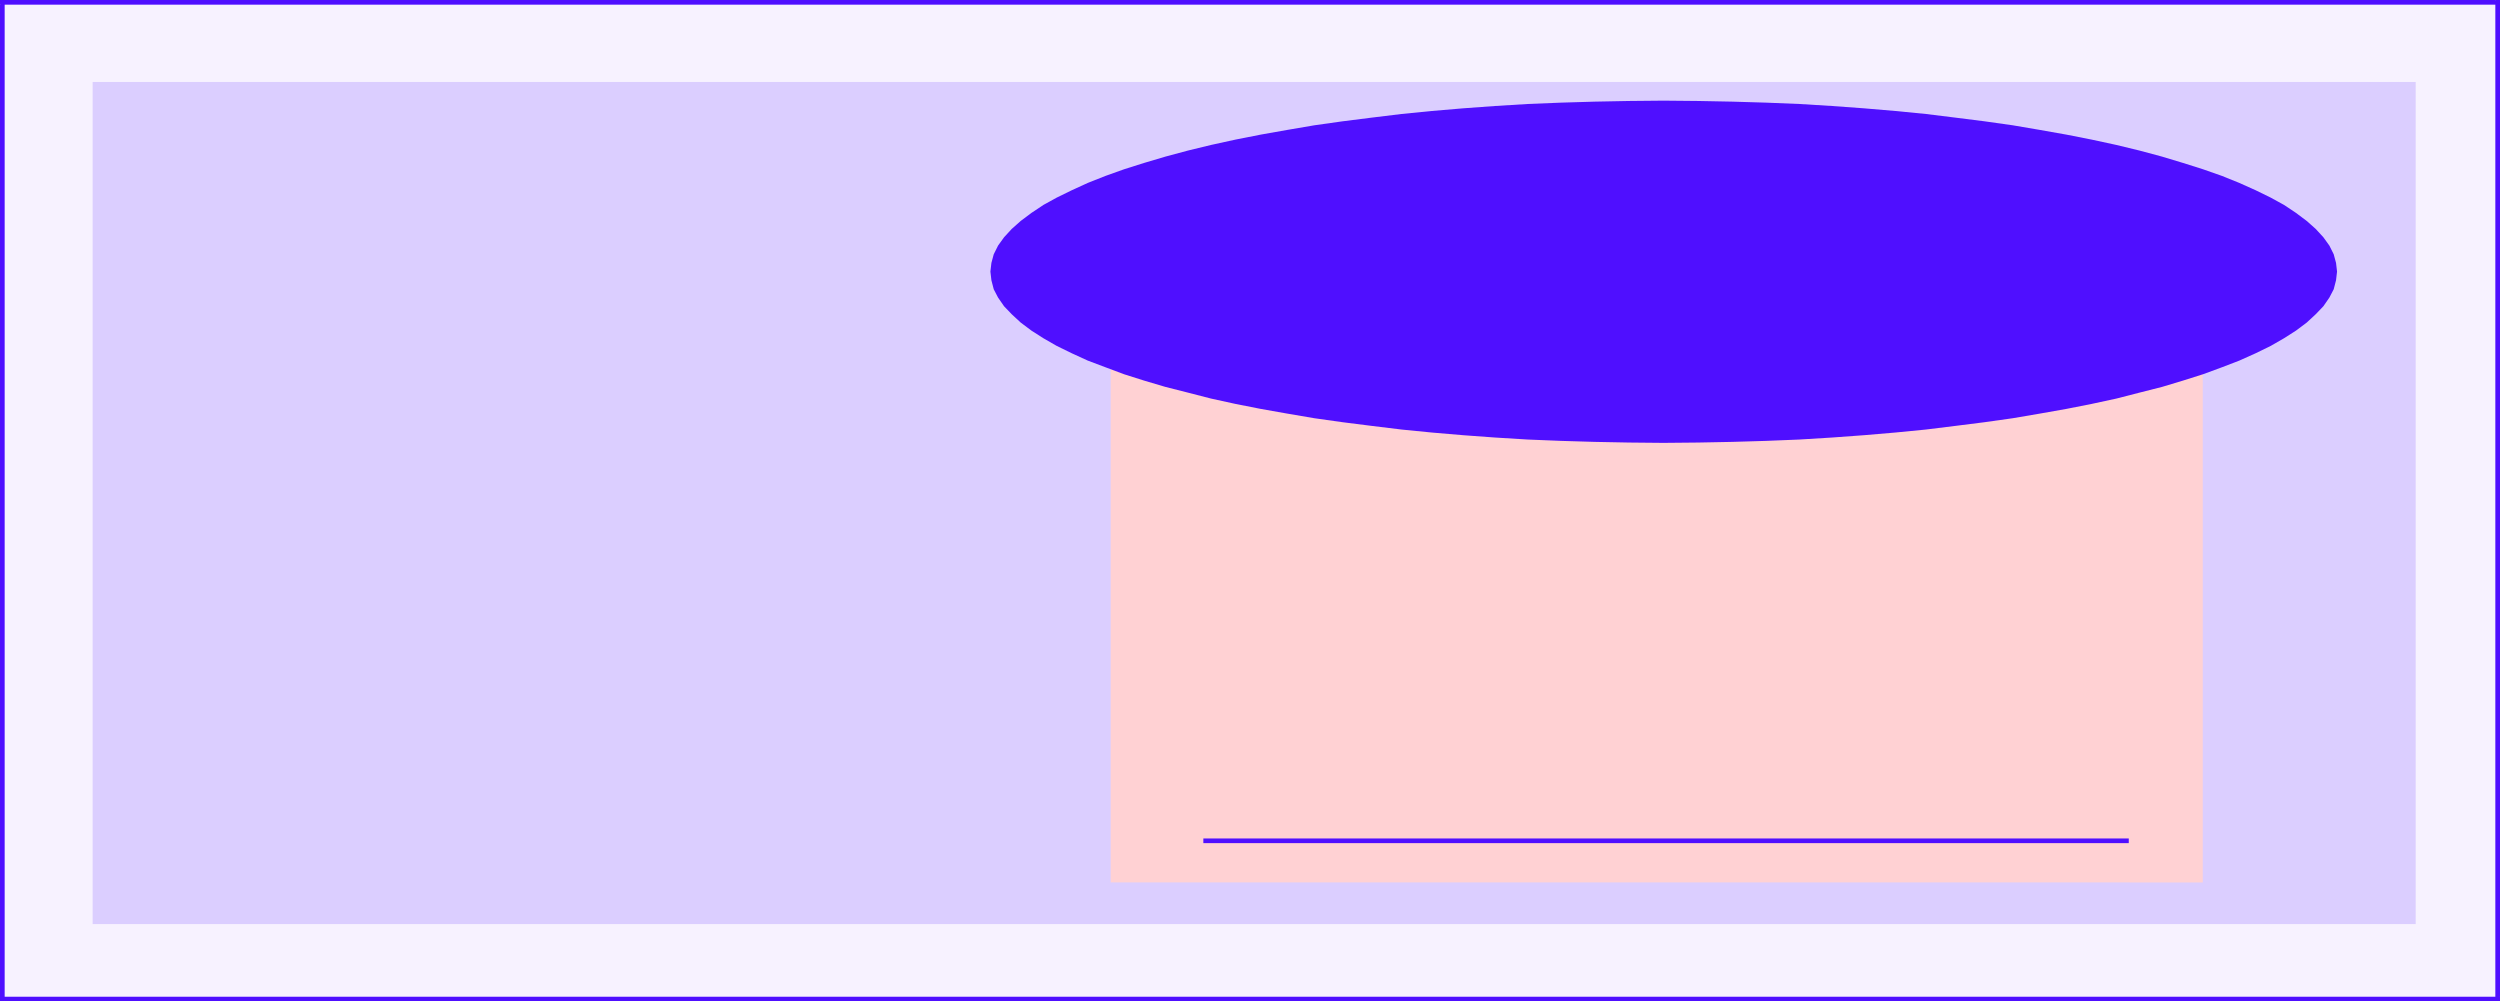
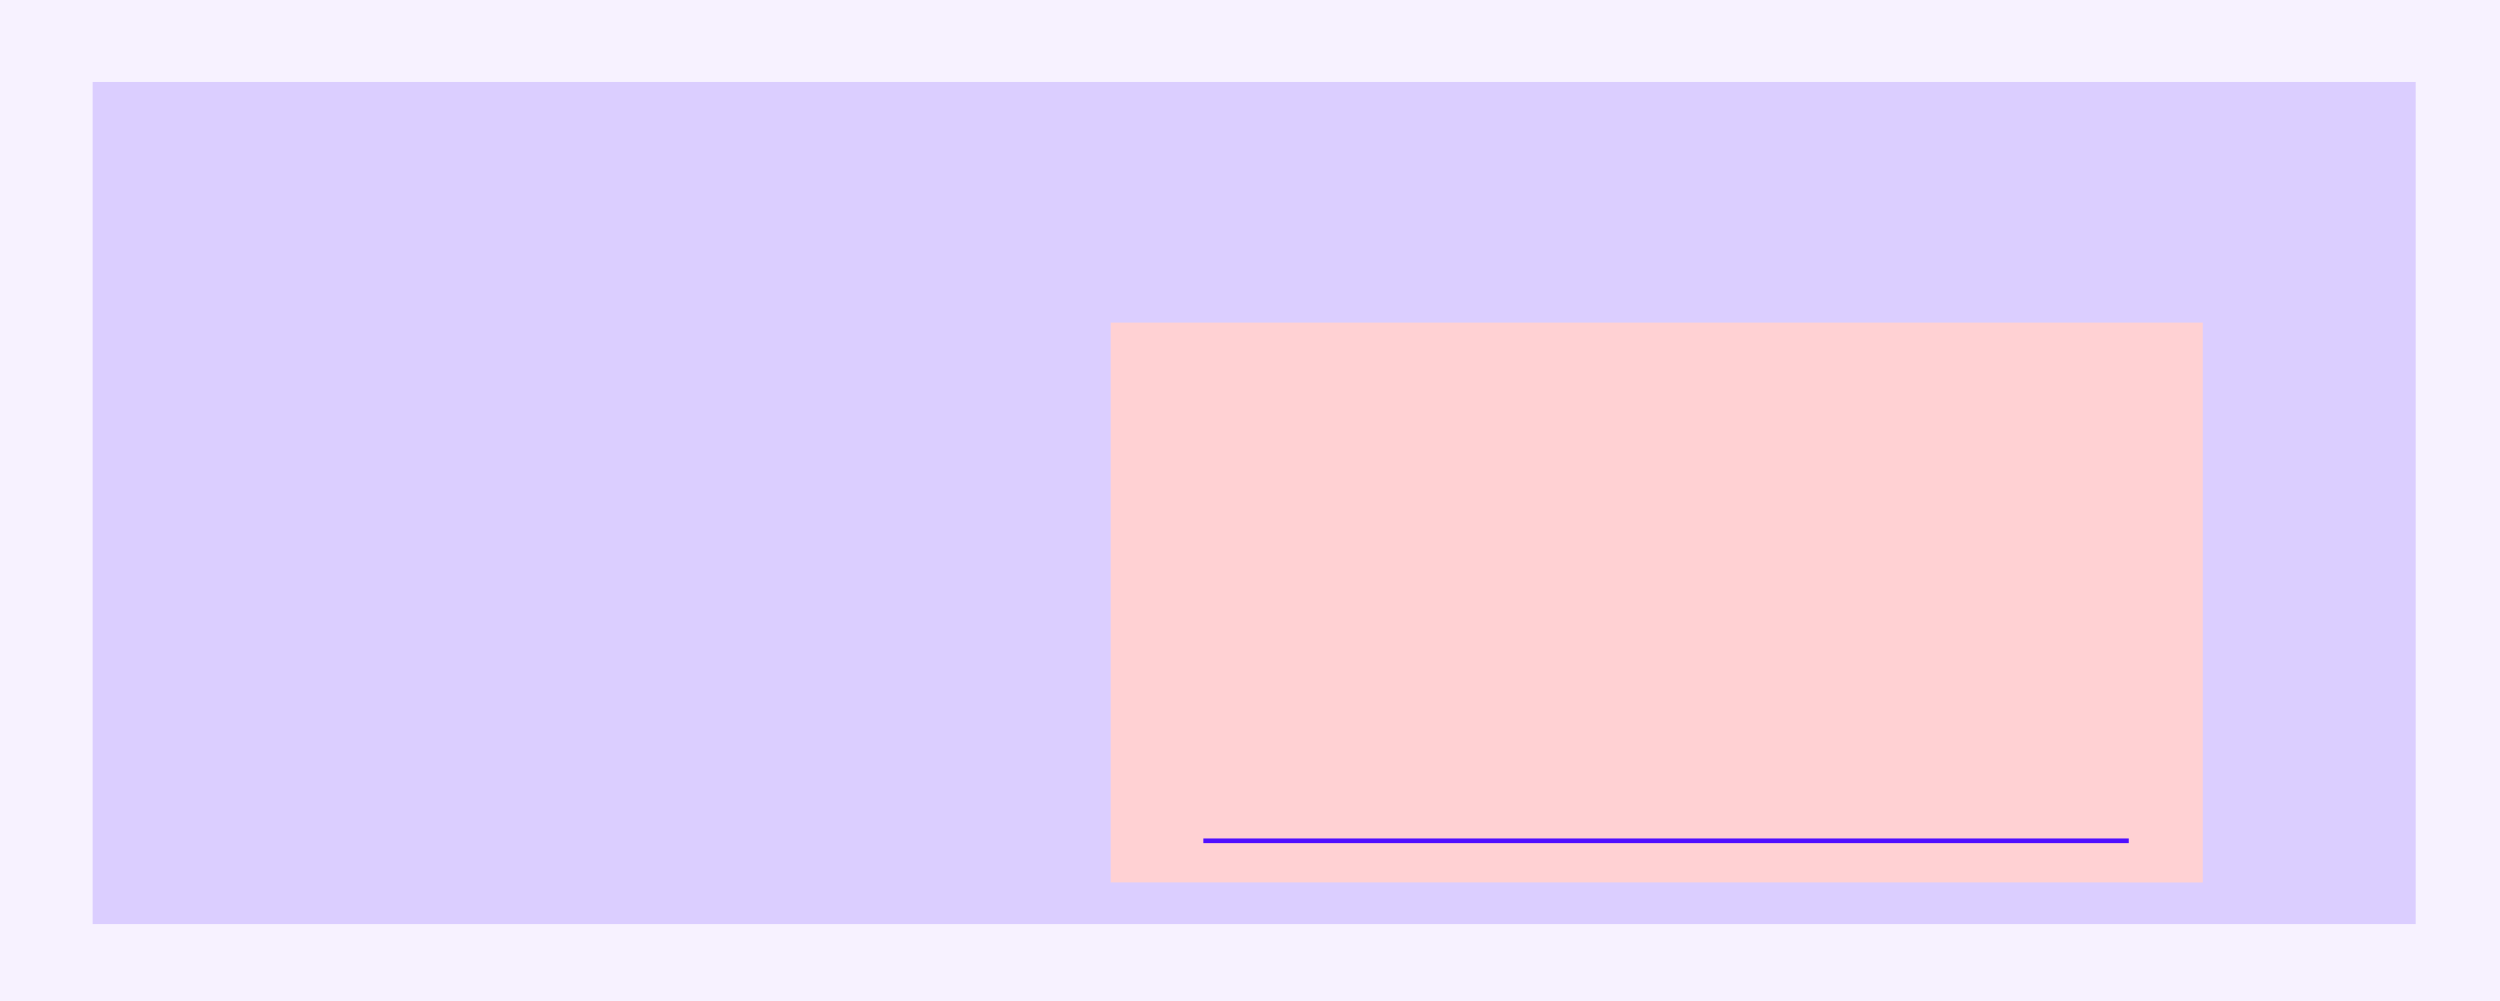
<svg xmlns="http://www.w3.org/2000/svg" fill-rule="evenodd" height="288.48" preserveAspectRatio="none" stroke-linecap="round" viewBox="0 0 7502 3005" width="7.502in">
  <style>.pen1{stroke:none}.brush3{fill:#4f0fff}</style>
  <path class="pen1" style="fill:#f7f2ff" d="M0 0h7502v3005H0V0z" />
-   <path class="pen1 brush3" fill-rule="nonzero" d="m7516 0-14-14H0v28h7502l-14-14h28v-14h-14z" />
-   <path class="pen1 brush3" fill-rule="nonzero" d="m7502 3019 14-14V0h-28v3005l14-14v28h14v-14z" />
-   <path class="pen1 brush3" fill-rule="nonzero" d="m-14 3005 14 14h7502v-28H0l14 14h-28v14H0z" />
-   <path class="pen1 brush3" fill-rule="nonzero" d="M0-14-14 0v3005h28V0L0 14v-28h-14V0z" />
  <path class="pen1" style="fill:#dbceff" d="M278 246h6971v2527H278V246z" />
  <path class="pen1" style="fill:#ffd1d3" d="M3333 968h3277v1680H3333V968z" />
  <path class="pen1 brush3" fill-rule="nonzero" d="M6388 2523v-7H3611v14h2777v-7z" />
-   <path class="pen1 brush3" d="m2972 815 3-26 7-26 13-26 18-25 23-25 27-24 32-24 36-24 40-22 45-22 48-22 53-21 56-20 60-19 64-19 67-18 70-17 73-16 76-15 79-14 82-14 85-12 87-11 90-11 91-9 94-8 96-7 98-6 99-4 101-3 103-2 104-1 104 1 103 2 101 3 99 4 98 6 96 7 94 8 92 9 89 11 87 11 85 12 82 14 79 14 76 15 74 16 70 17 67 18 63 19 60 19 57 20 52 21 49 22 45 22 40 22 36 24 32 24 27 24 23 25 18 25 13 26 7 26 3 26-3 26-7 27-13 25-18 26-23 24-27 25-32 24-36 23-40 23-45 22-49 22-52 20-57 21-60 19-63 19-67 17-70 18-74 16-76 15-79 14-82 14-85 12-87 11-89 11-92 9-94 8-96 7-98 6-99 4-101 3-103 2-104 1-104-1-103-2-101-3-99-4-98-6-96-7-94-8-91-9-90-11-87-11-85-12-82-14-79-14-76-15-73-16-70-18-67-17-64-19-60-19-56-21-53-20-48-22-45-22-40-23-36-23-32-24-27-25-23-24-18-26-13-25-7-27-3-26z" />
</svg>